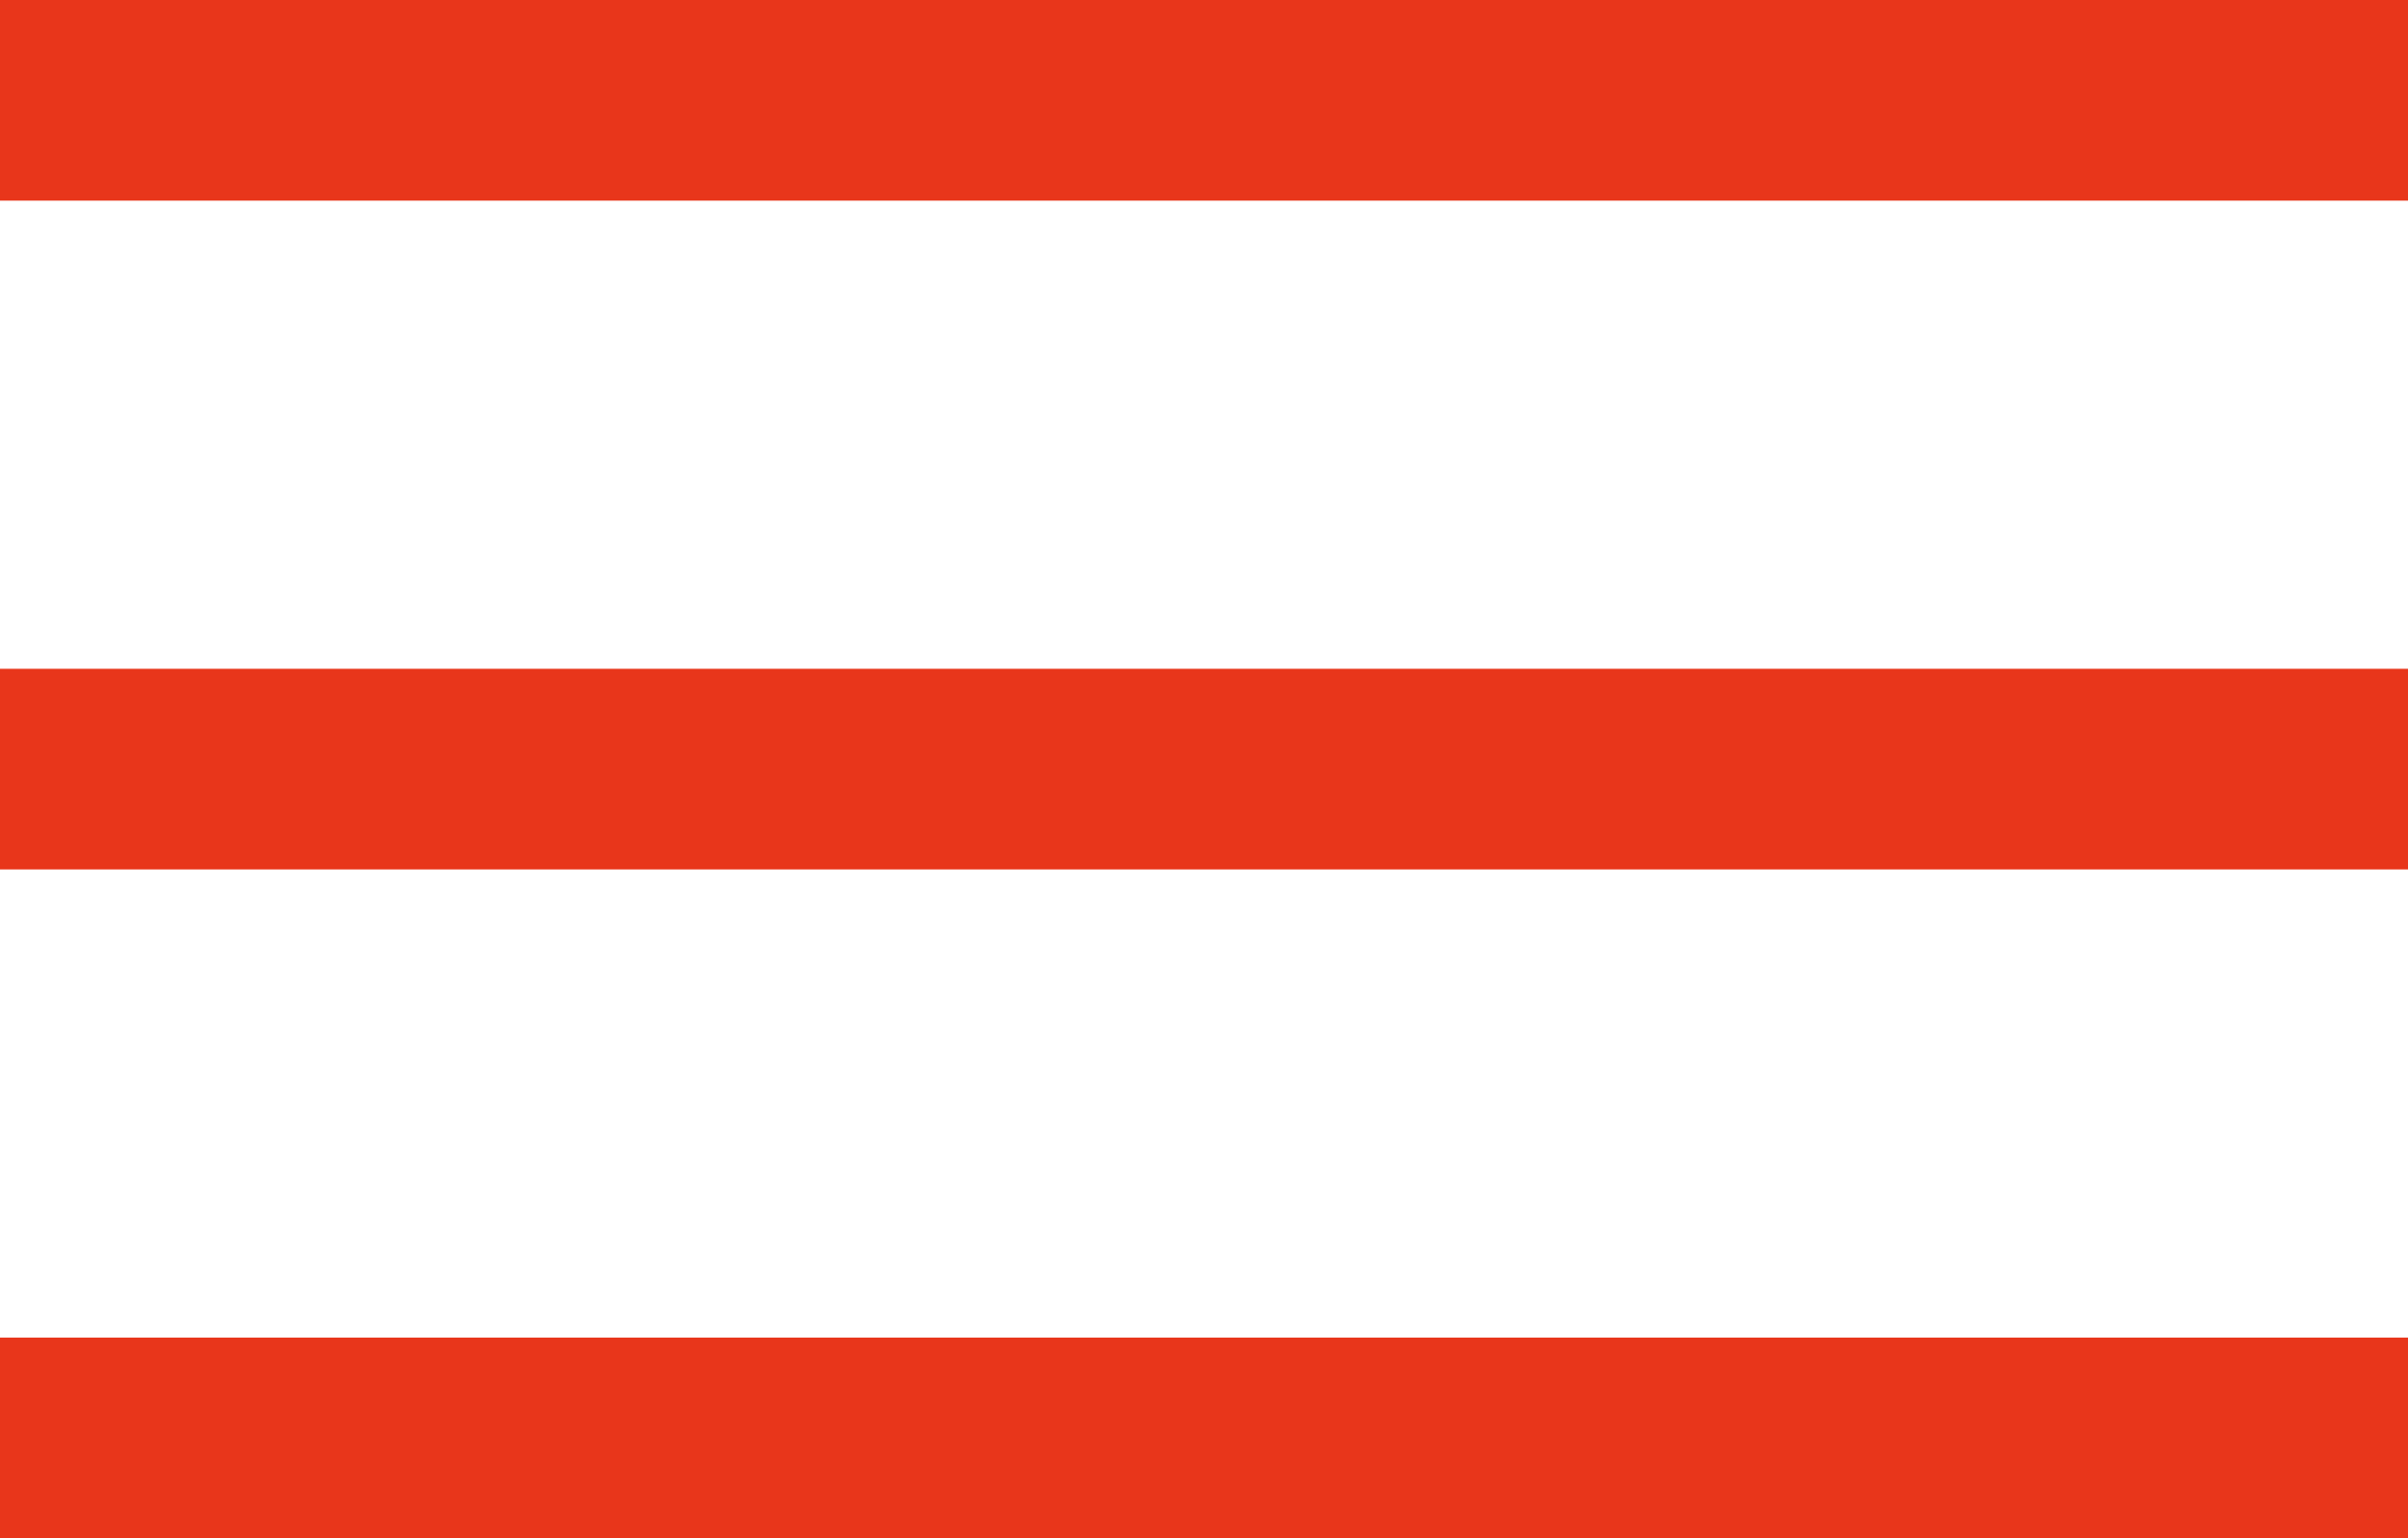
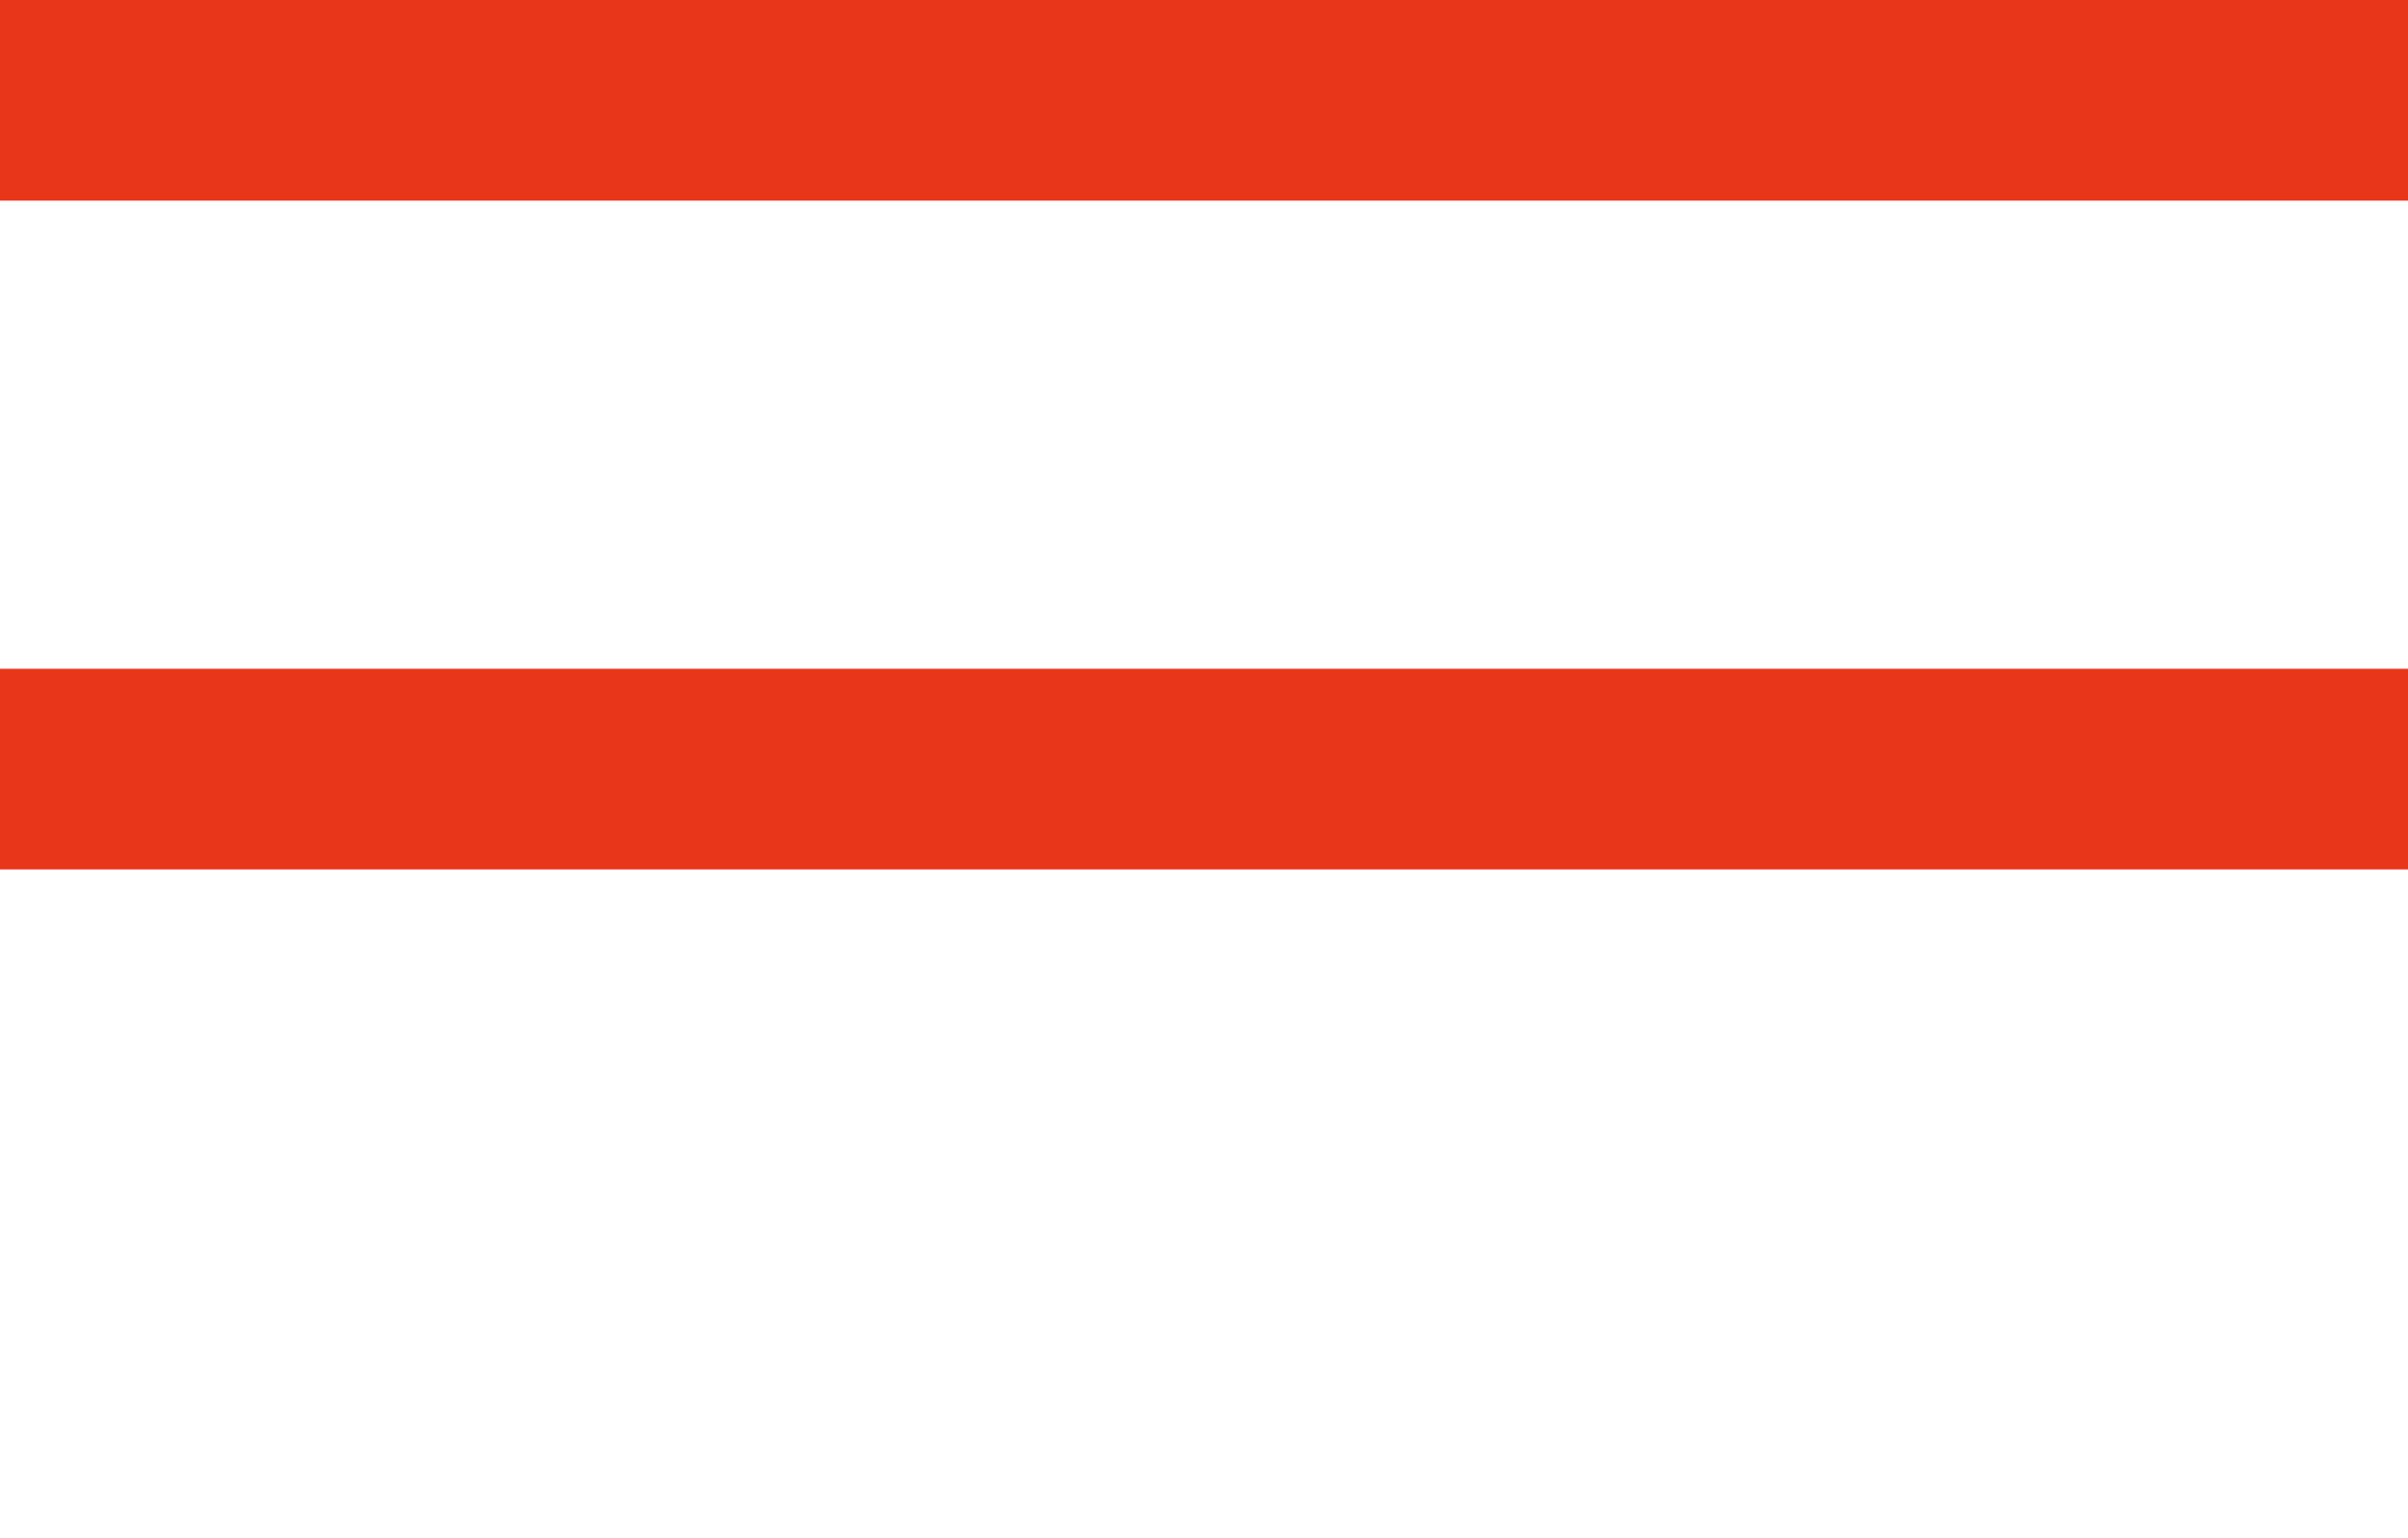
<svg xmlns="http://www.w3.org/2000/svg" width="36px" height="23px" viewBox="0 0 36 23" version="1.1">
  <title>Group 6</title>
  <desc>Created with Sketch.</desc>
  <defs />
  <g id="menu" stroke="none" stroke-width="1" fill="none" fill-rule="evenodd" transform="translate(-1264, -51)">
    <g id="Meny" fill="#E8361B">
      <g id="Sök-/-Mer" transform="translate(1264, 51)">
        <g id="Group-6">
          <g id="Group">
-             <rect id="Rectangle-2" x="0" y="20" width="36" height="3" />
            <rect id="Rectangle-2" x="0" y="10" width="36" height="3" />
            <rect id="Rectangle-2" x="0" y="0" width="36" height="3" />
          </g>
        </g>
      </g>
    </g>
  </g>
</svg>